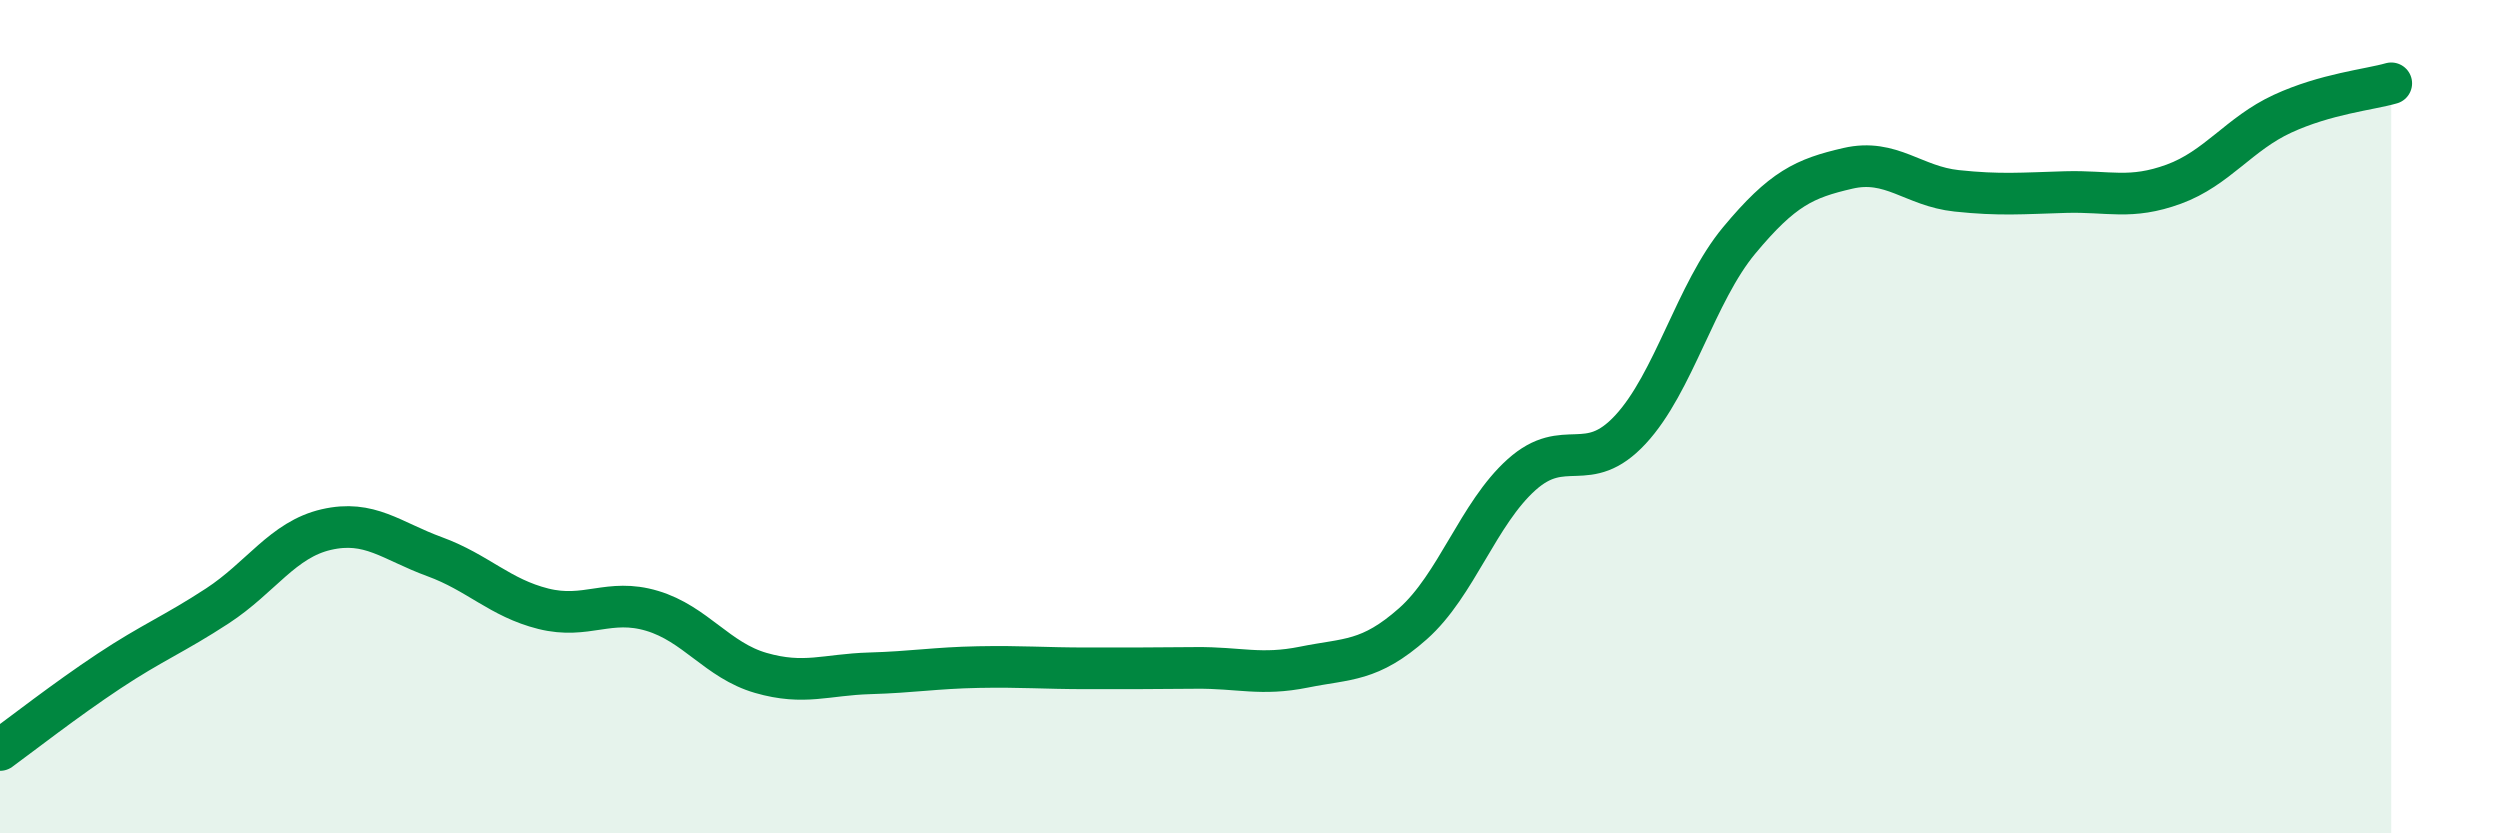
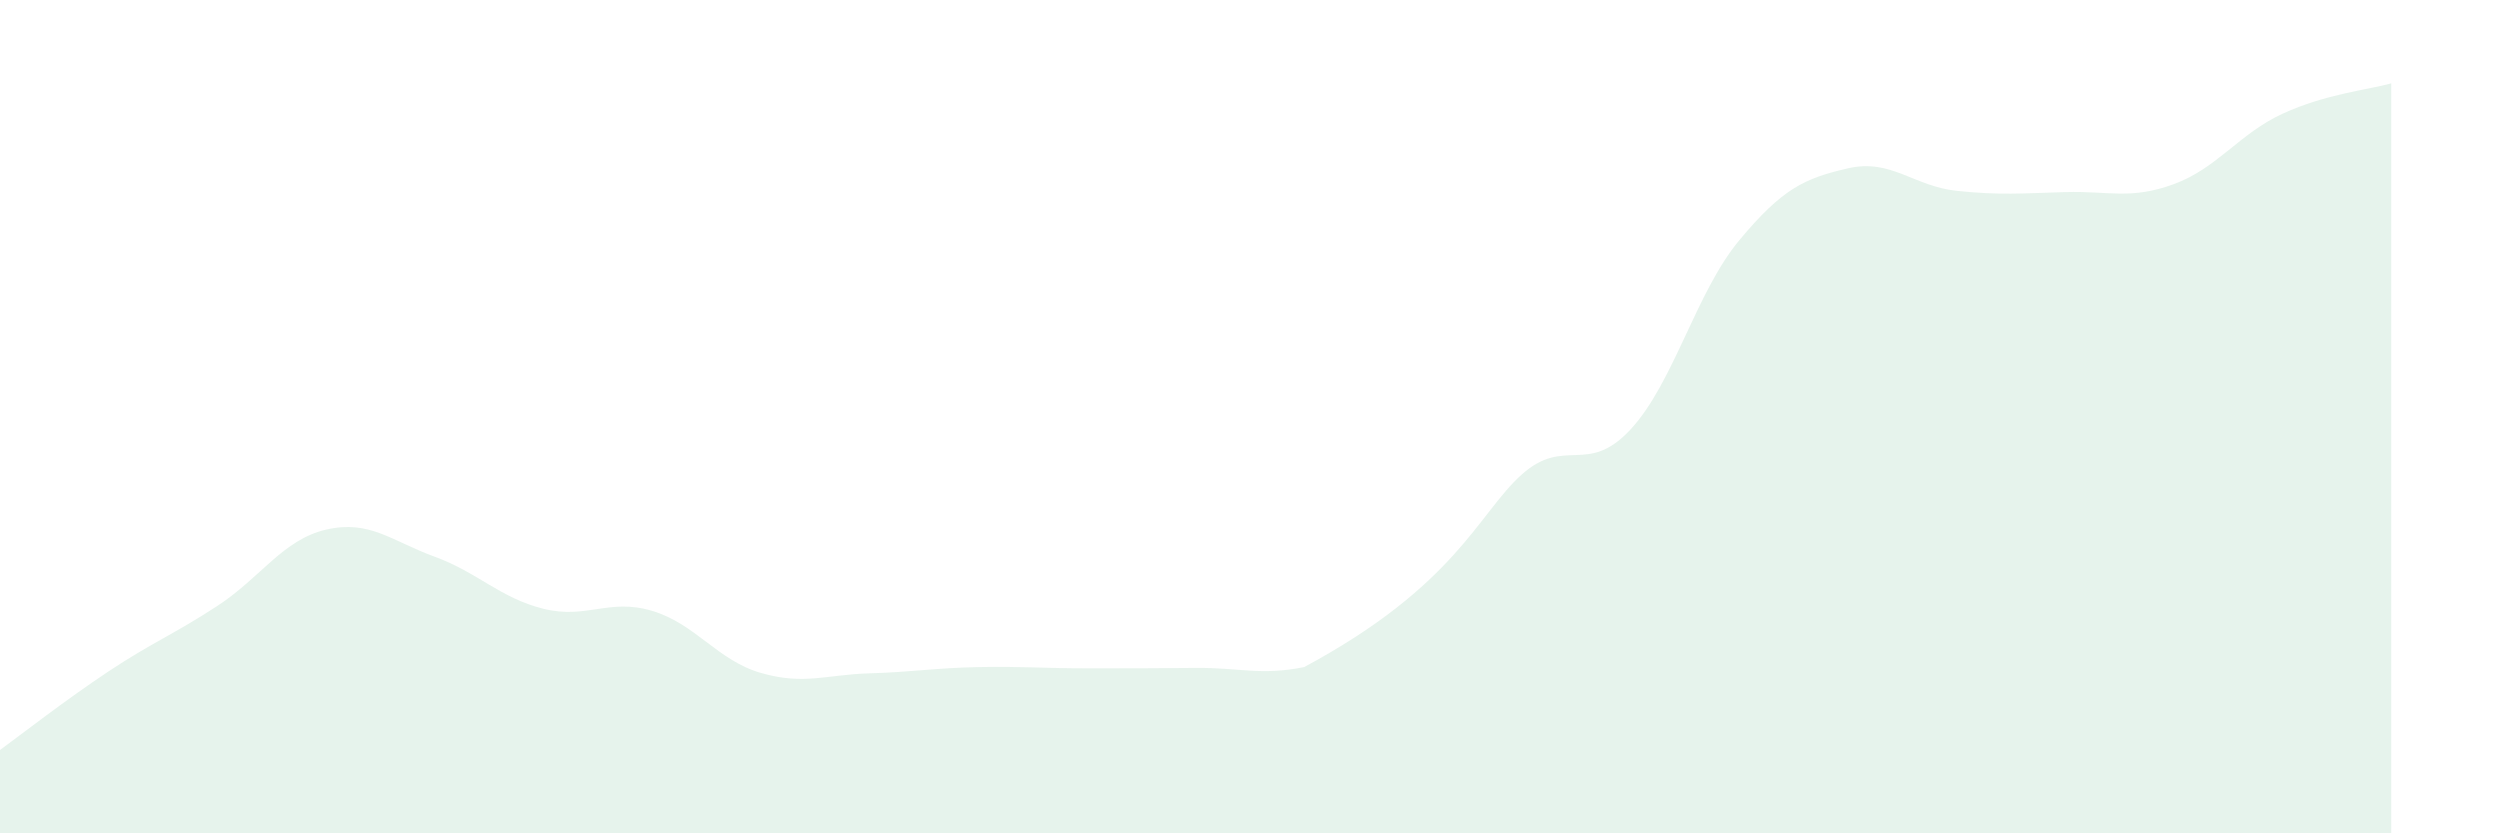
<svg xmlns="http://www.w3.org/2000/svg" width="60" height="20" viewBox="0 0 60 20">
-   <path d="M 0,18 C 0.52,17.62 1.57,16.8 2.61,16.11 C 3.65,15.42 4.18,15.22 5.22,14.54 C 6.26,13.86 6.79,12.95 7.83,12.71 C 8.87,12.47 9.39,12.98 10.43,13.36 C 11.47,13.74 12,14.35 13.04,14.61 C 14.08,14.87 14.61,14.35 15.65,14.66 C 16.69,14.97 17.22,15.85 18.26,16.15 C 19.3,16.45 19.83,16.19 20.87,16.16 C 21.91,16.13 22.44,16.03 23.48,16.01 C 24.52,15.99 25.05,16.04 26.09,16.04 C 27.13,16.04 27.66,16.04 28.7,16.03 C 29.74,16.02 30.26,16.22 31.3,16.01 C 32.34,15.8 32.87,15.89 33.91,14.97 C 34.95,14.05 35.48,12.32 36.52,11.39 C 37.56,10.46 38.09,11.43 39.13,10.31 C 40.17,9.19 40.7,7.02 41.74,5.77 C 42.78,4.52 43.31,4.28 44.35,4.04 C 45.39,3.8 45.92,4.47 46.96,4.58 C 48,4.69 48.53,4.64 49.57,4.61 C 50.61,4.58 51.13,4.8 52.17,4.42 C 53.21,4.04 53.74,3.21 54.78,2.73 C 55.82,2.25 56.87,2.15 57.39,2L57.39 20L0 20Z" fill="#008740" opacity="0.1" stroke-linecap="round" stroke-linejoin="round" />
-   <path d="M 0,18 C 0.52,17.62 1.57,16.8 2.61,16.11 C 3.65,15.42 4.18,15.22 5.22,14.54 C 6.26,13.86 6.79,12.95 7.83,12.71 C 8.87,12.47 9.39,12.98 10.43,13.36 C 11.47,13.74 12,14.35 13.04,14.61 C 14.08,14.87 14.61,14.35 15.65,14.66 C 16.69,14.97 17.22,15.85 18.26,16.15 C 19.3,16.45 19.83,16.19 20.87,16.16 C 21.91,16.13 22.44,16.03 23.48,16.01 C 24.52,15.99 25.05,16.04 26.09,16.04 C 27.13,16.04 27.66,16.04 28.7,16.03 C 29.74,16.02 30.26,16.22 31.3,16.01 C 32.34,15.8 32.87,15.89 33.91,14.97 C 34.95,14.05 35.48,12.32 36.52,11.39 C 37.56,10.46 38.09,11.43 39.13,10.31 C 40.17,9.19 40.7,7.02 41.74,5.77 C 42.78,4.52 43.31,4.28 44.35,4.04 C 45.39,3.8 45.92,4.47 46.96,4.58 C 48,4.69 48.53,4.64 49.57,4.61 C 50.61,4.58 51.13,4.8 52.17,4.42 C 53.21,4.04 53.74,3.21 54.78,2.73 C 55.82,2.25 56.87,2.15 57.39,2" stroke="#008740" stroke-width="1" fill="none" stroke-linecap="round" stroke-linejoin="round" />
+   <path d="M 0,18 C 0.52,17.62 1.57,16.8 2.61,16.11 C 3.65,15.42 4.18,15.22 5.22,14.54 C 6.26,13.86 6.79,12.95 7.83,12.71 C 8.87,12.47 9.39,12.98 10.43,13.36 C 11.47,13.74 12,14.35 13.04,14.61 C 14.08,14.87 14.61,14.35 15.65,14.66 C 16.69,14.97 17.22,15.85 18.26,16.15 C 19.3,16.45 19.83,16.19 20.87,16.16 C 21.91,16.13 22.44,16.03 23.48,16.01 C 24.52,15.99 25.05,16.04 26.09,16.04 C 27.13,16.04 27.66,16.04 28.7,16.03 C 29.74,16.02 30.26,16.22 31.3,16.01 C 34.95,14.05 35.48,12.32 36.52,11.39 C 37.56,10.46 38.09,11.43 39.13,10.31 C 40.17,9.19 40.7,7.02 41.74,5.77 C 42.78,4.52 43.31,4.28 44.35,4.04 C 45.39,3.8 45.92,4.47 46.96,4.58 C 48,4.69 48.53,4.64 49.57,4.61 C 50.61,4.58 51.13,4.8 52.17,4.42 C 53.21,4.04 53.74,3.21 54.78,2.73 C 55.82,2.25 56.87,2.15 57.39,2L57.39 20L0 20Z" fill="#008740" opacity="0.1" stroke-linecap="round" stroke-linejoin="round" />
</svg>